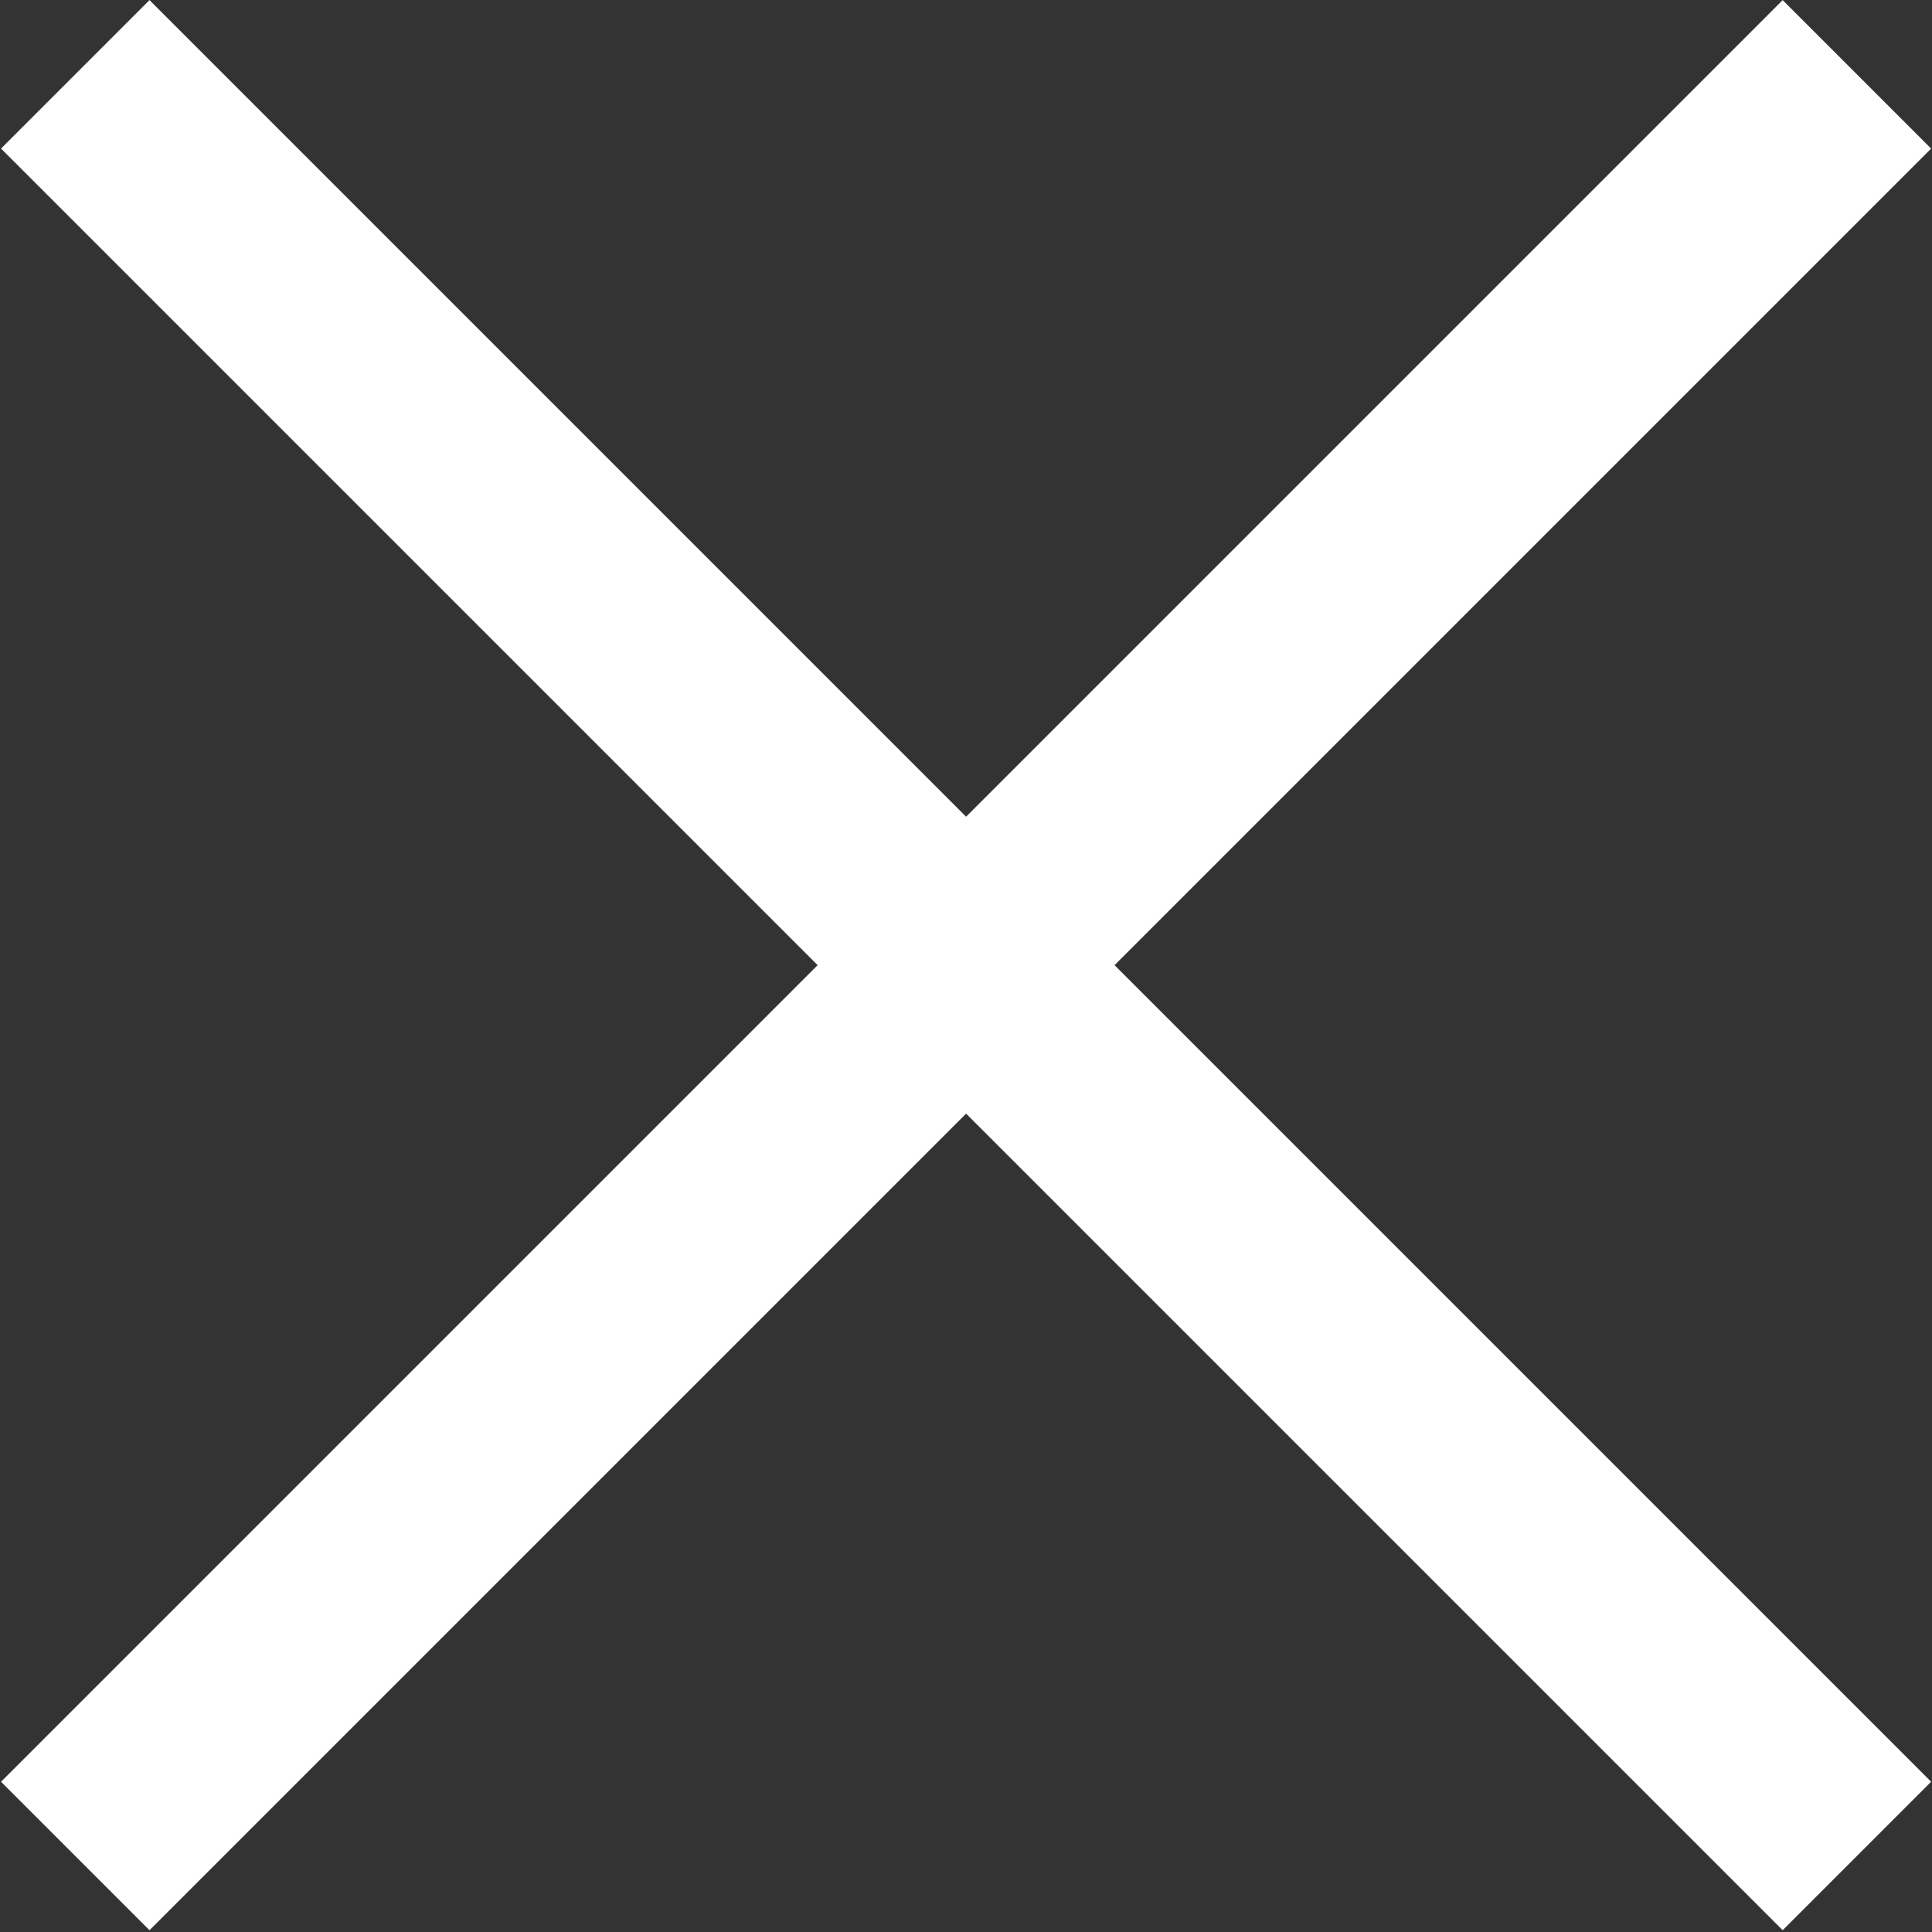
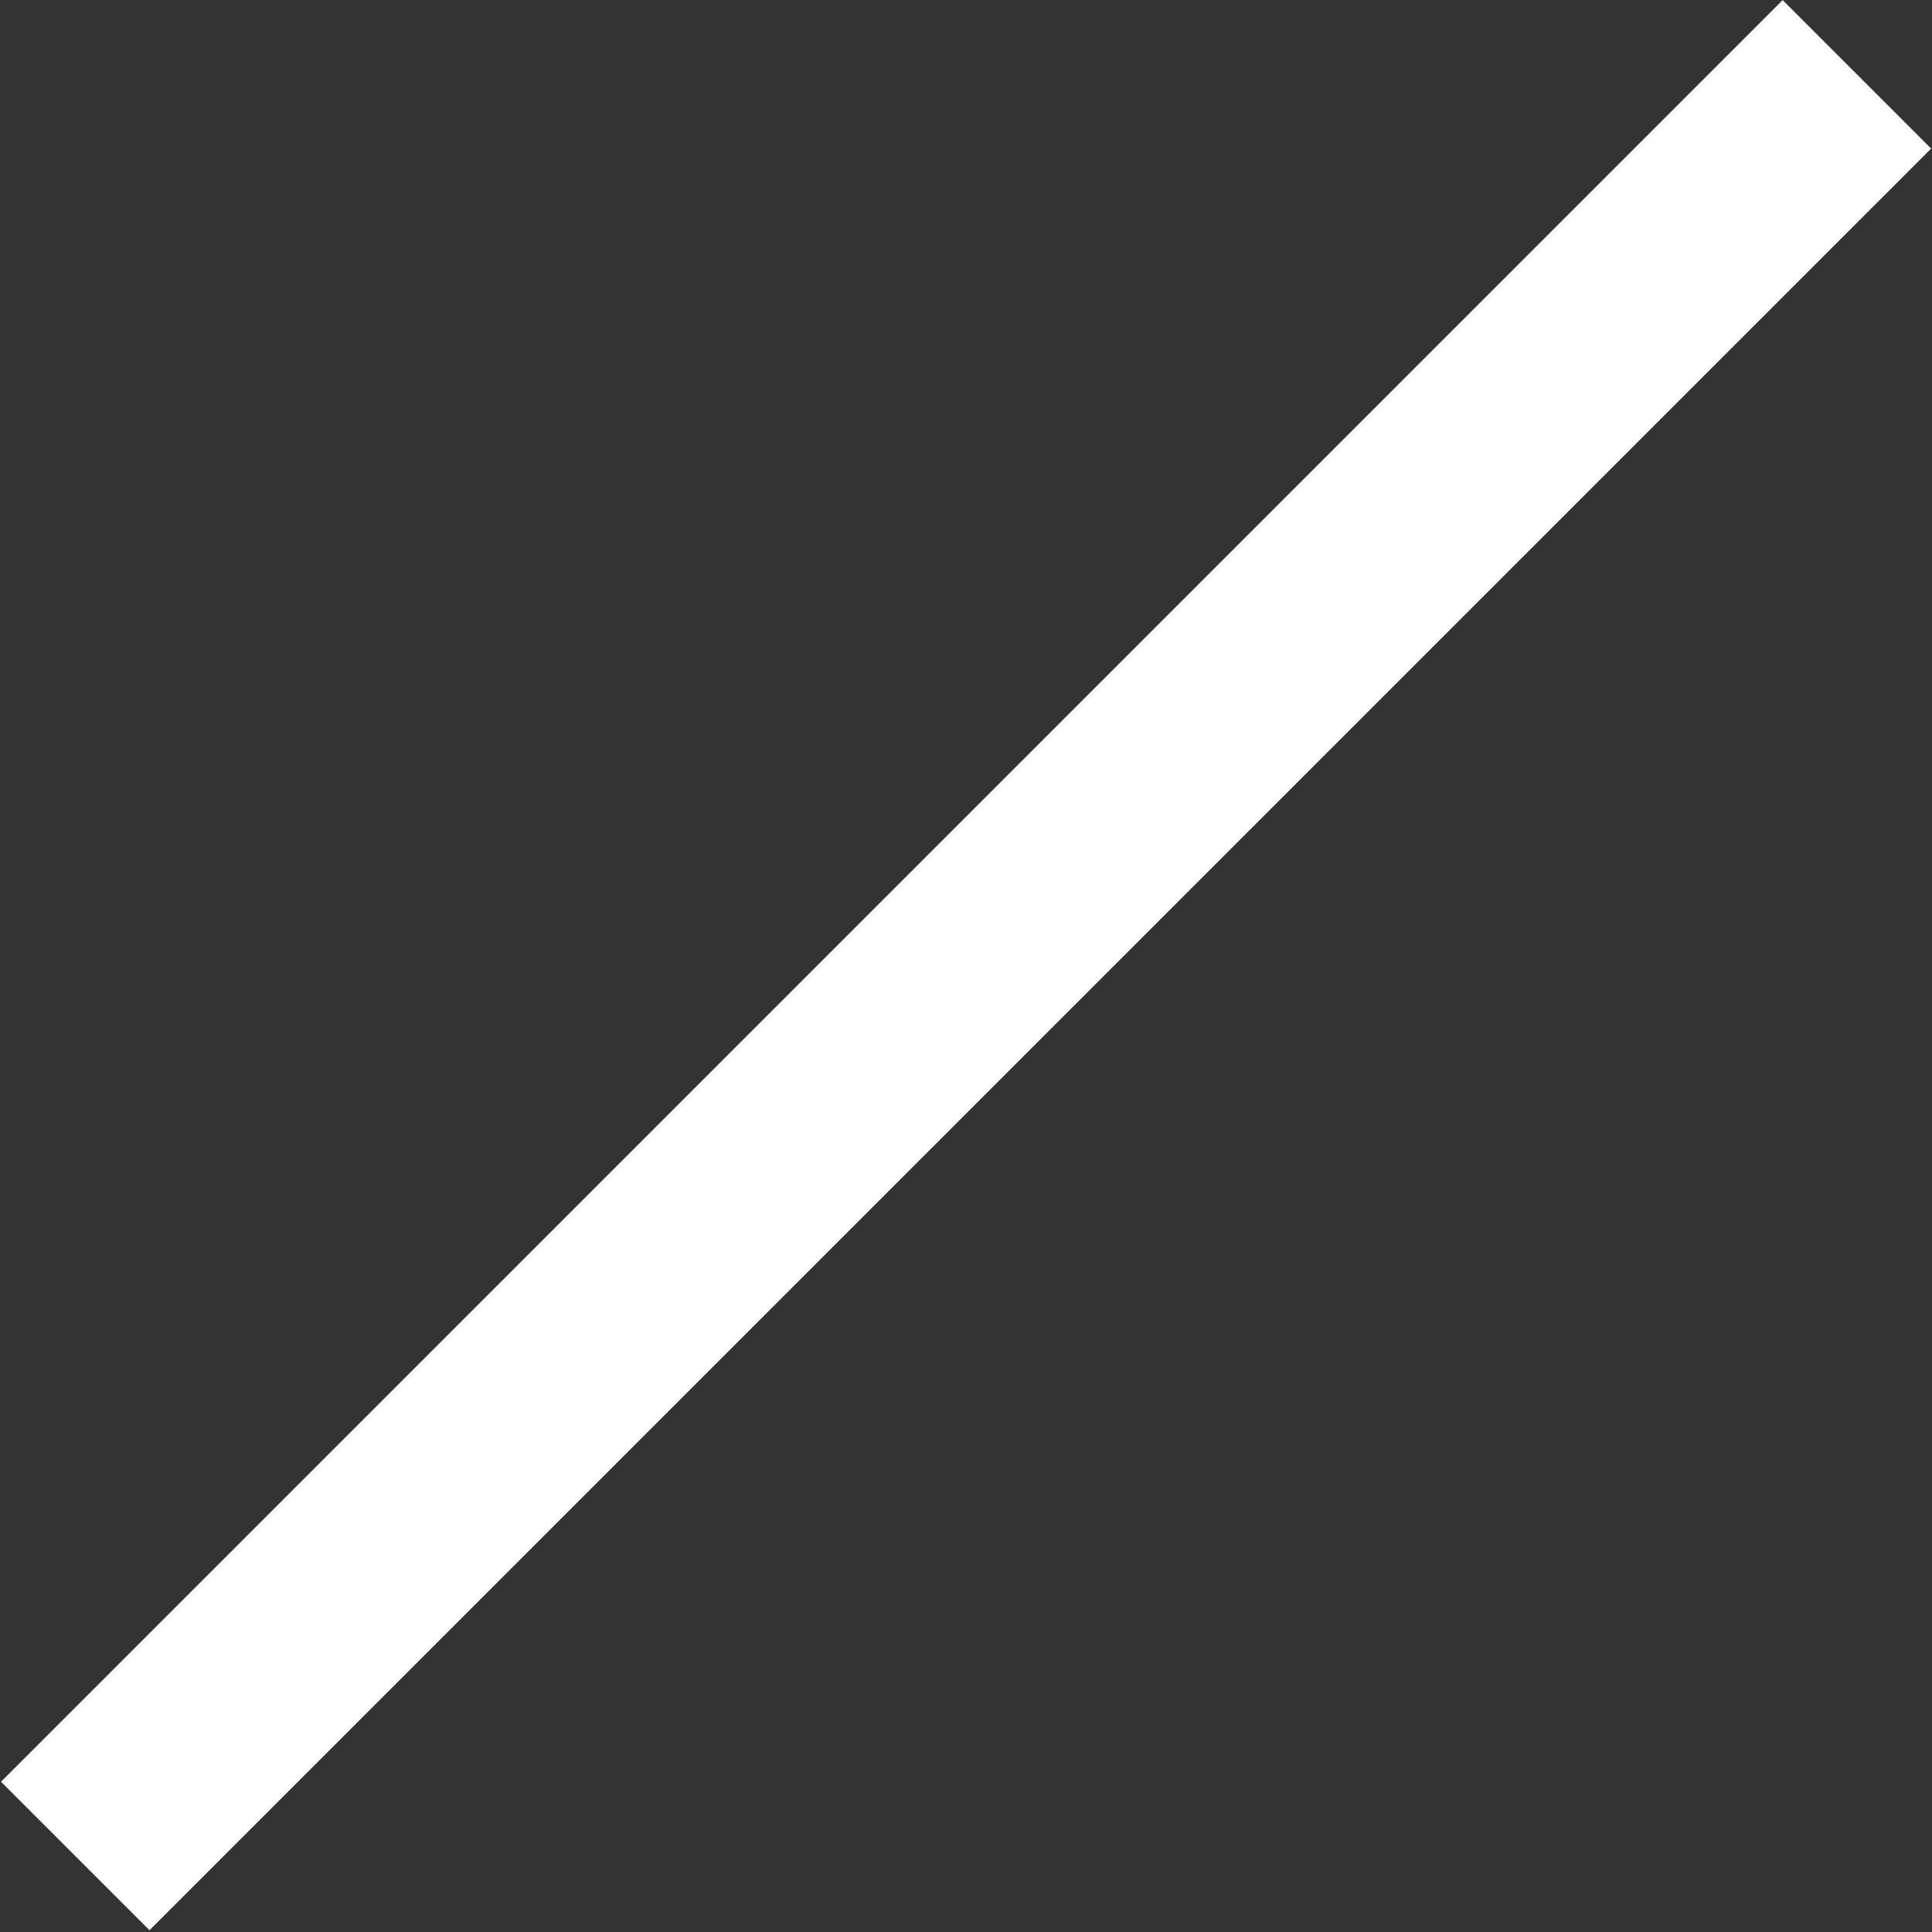
<svg xmlns="http://www.w3.org/2000/svg" version="1.1" id="Layer_1" x="0px" y="0px" viewBox="0 0 18.4 18.4" style="enable-background:new 0 0 18.4 18.4;" xml:space="preserve">
  <rect x="0" y="0" width="18.4" height="18.4" fill="#333333" stroke="none" />
  <style type="text/css">
	.st0{fill:#ffffff;}
</style>
  <g>
    <rect x="-2.8" y="8.2" transform="matrix(0.707 -0.707 0.707 0.707 -3.808 9.192)" class="st0" width="24" height="2" />
-     <rect x="8.2" y="-2.8" transform="matrix(0.707 -0.707 0.707 0.707 -3.808 9.192)" class="st0" width="2" height="24" />
  </g>
</svg>